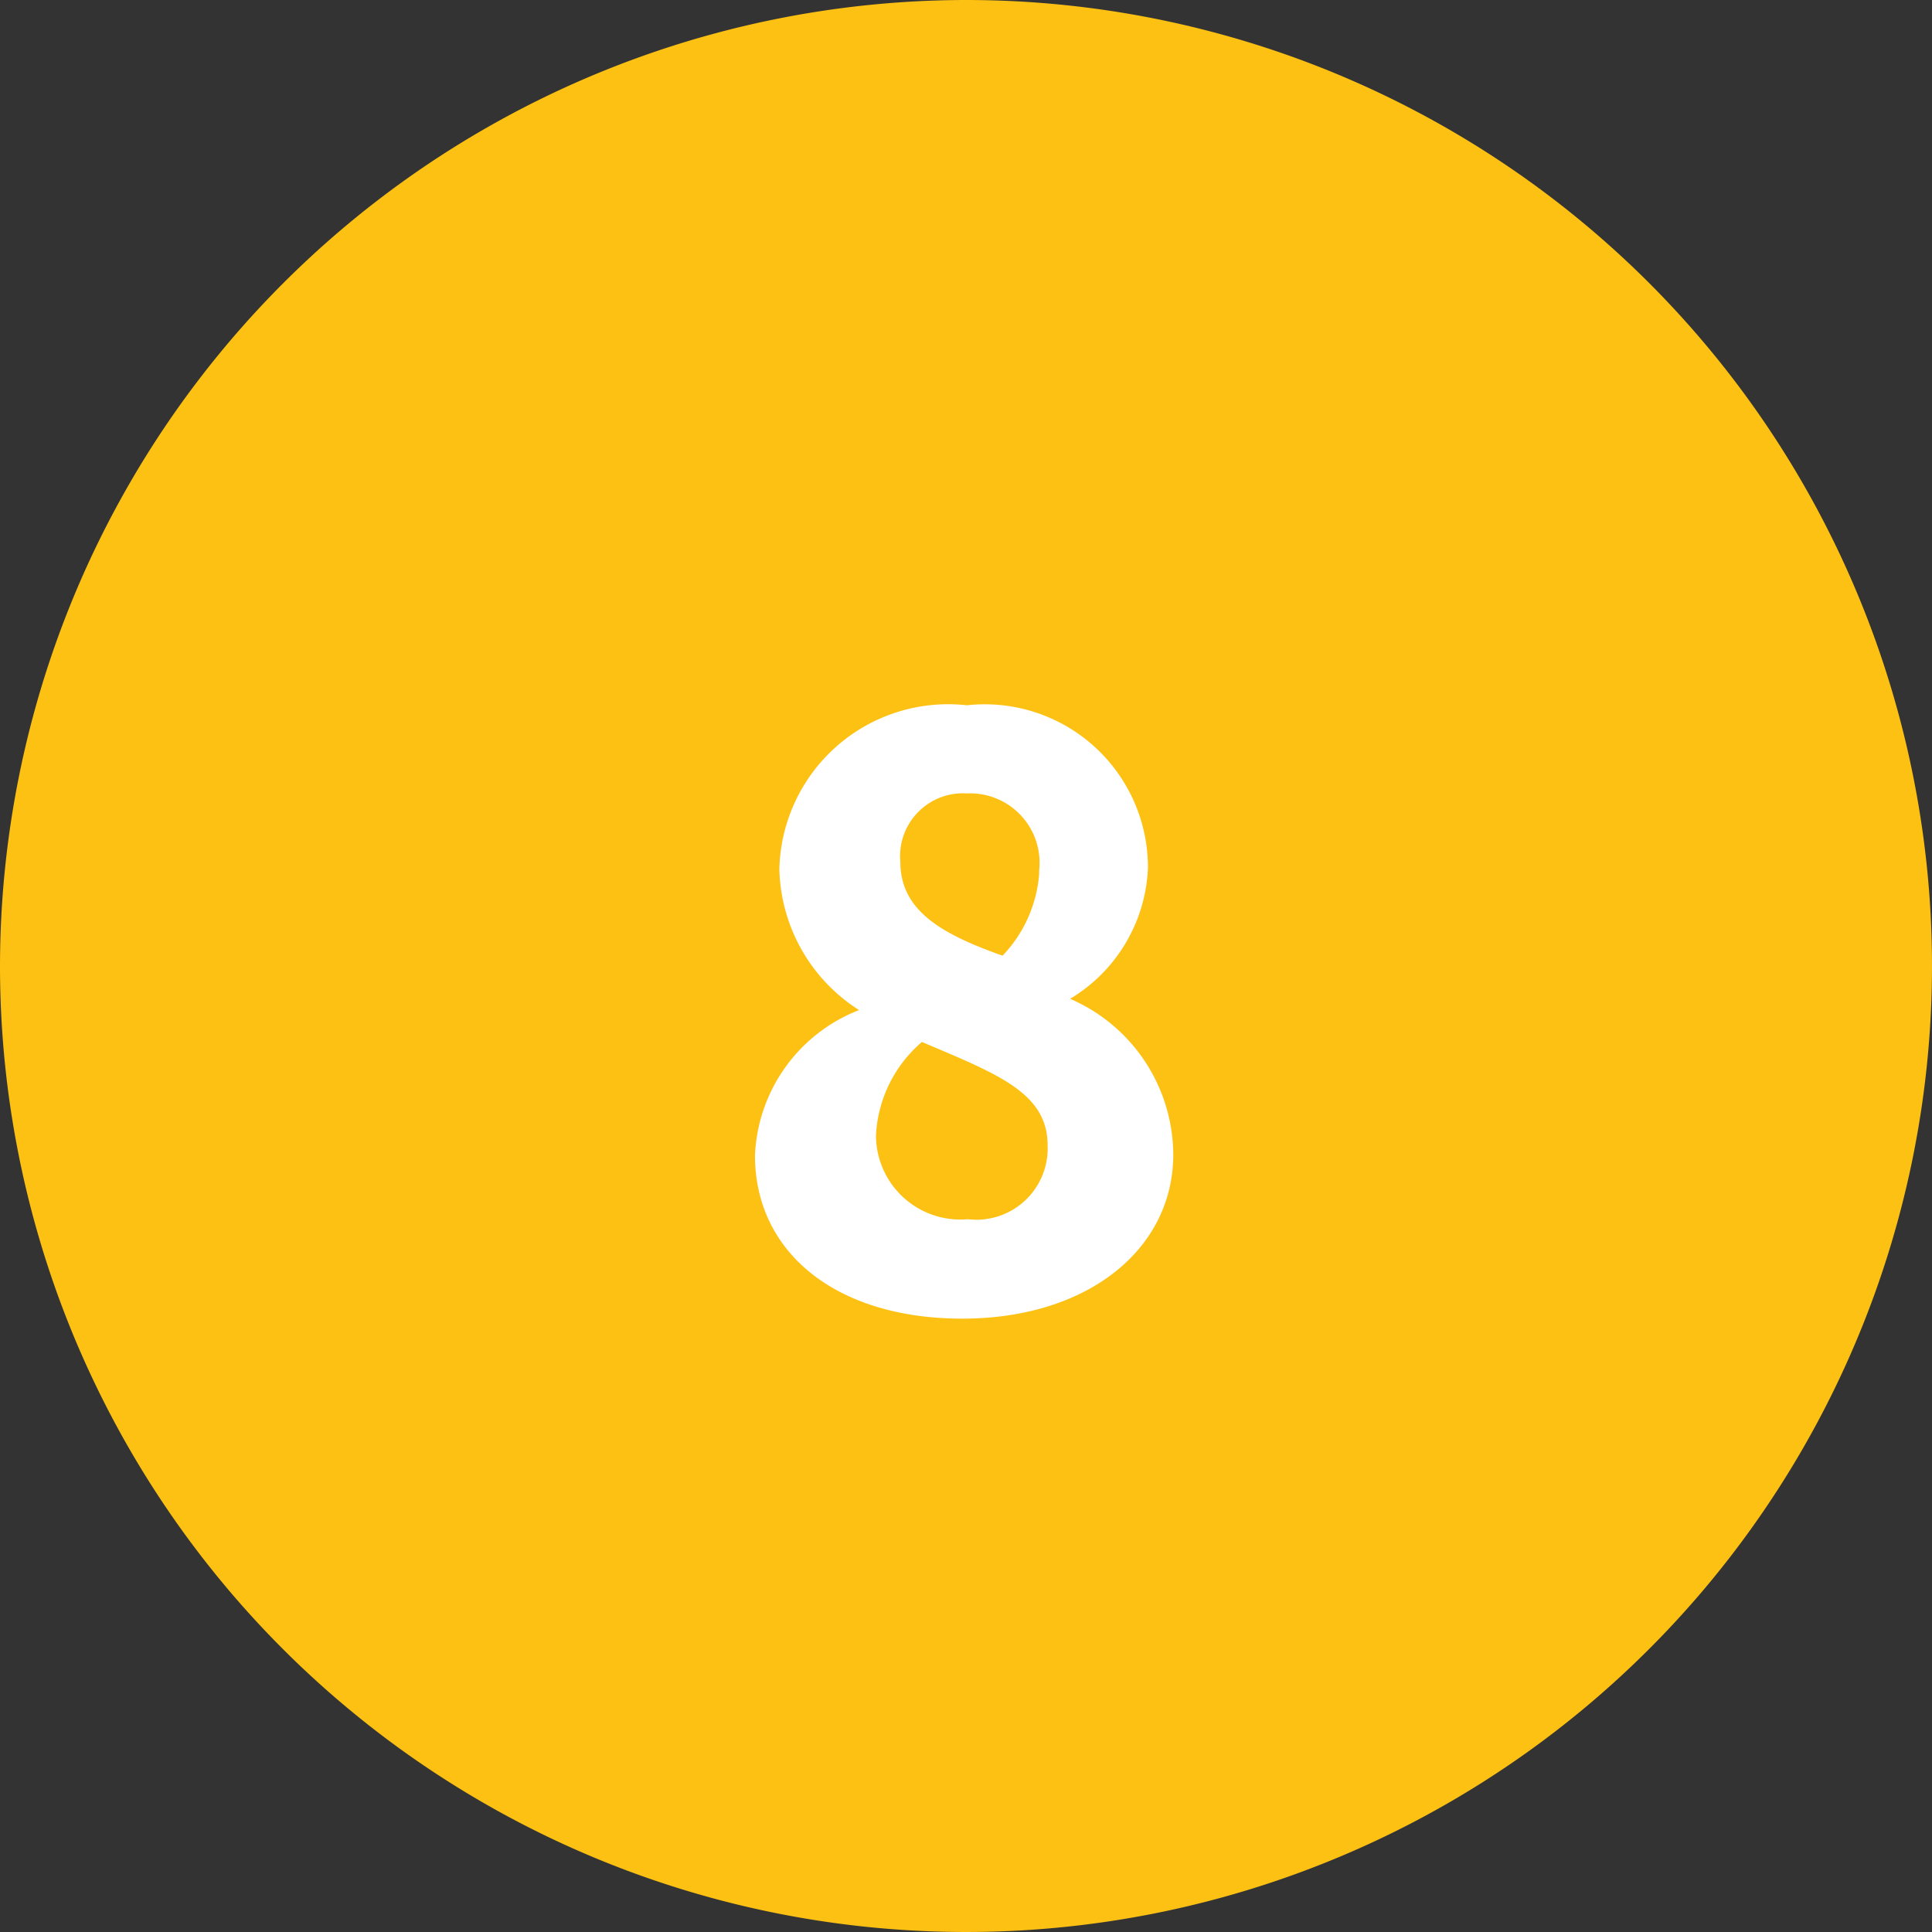
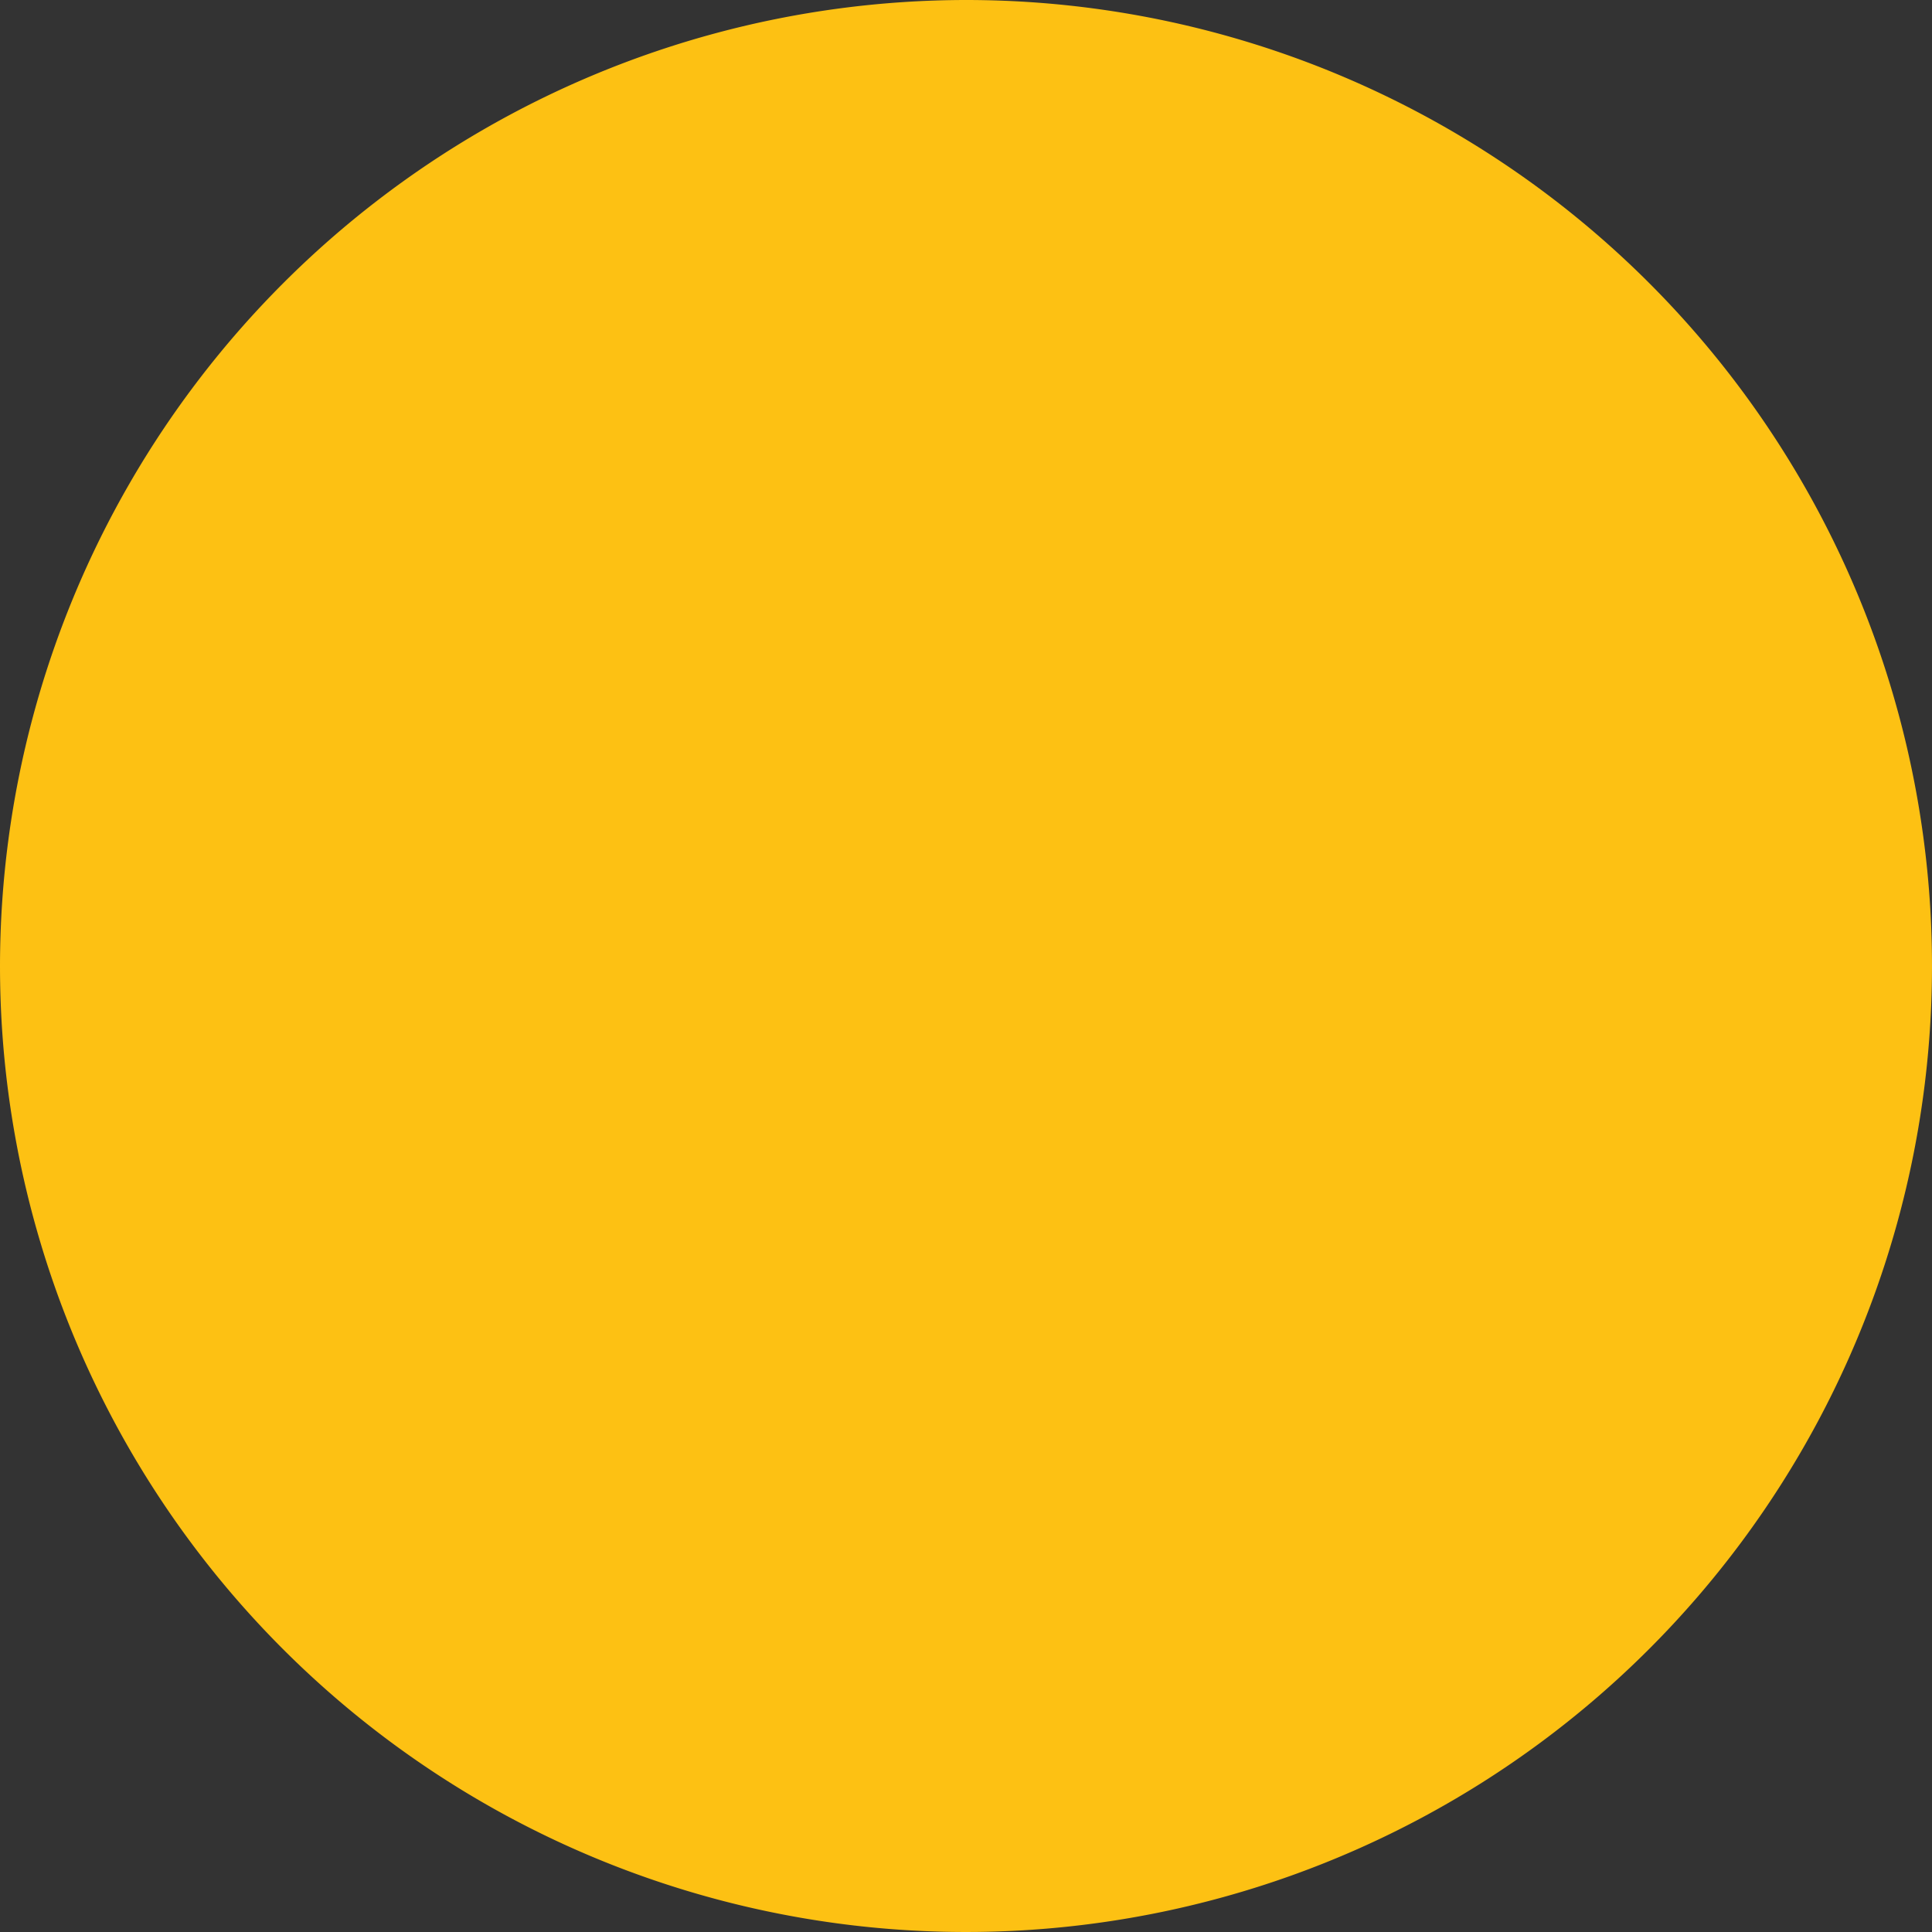
<svg xmlns="http://www.w3.org/2000/svg" viewBox="0 0 20.6 20.6">
  <rect x="0" y="0" width="20.6" height="20.6" fill="#333333" stroke="none" />
  <defs>
    <style>.cls-1{fill:#fdc113;fill-rule:evenodd;}.cls-2{fill:#fff;}</style>
  </defs>
  <g id="Layer_2" data-name="Layer 2">
    <g id="Layer_1-2" data-name="Layer 1">
      <path class="cls-1" d="M10.3,0A10.3,10.3,0,1,1,0,10.3,10.31,10.31,0,0,1,10.3,0Z" />
-       <path class="cls-2" d="M9.16,10.77v0a1.83,1.83,0,0,1-.85-1.5,1.8,1.8,0,0,1,2-1.75,1.74,1.74,0,0,1,1.93,1.74,1.71,1.71,0,0,1-.83,1.39v0a1.82,1.82,0,0,1,1.1,1.66c0,1-.9,1.75-2.25,1.75s-2.21-.71-2.21-1.74A1.74,1.74,0,0,1,9.16,10.77ZM10.32,13a.76.76,0,0,0,.85-.79c0-.56-.54-.76-1.34-1.1a1.4,1.4,0,0,0-.49,1A.9.9,0,0,0,10.32,13Zm.76-3.72a.74.74,0,0,0-.77-.82.67.67,0,0,0-.71.73c0,.52.44.77,1.09,1A1.42,1.42,0,0,0,11.08,9.32Z" />
    </g>
  </g>
</svg>